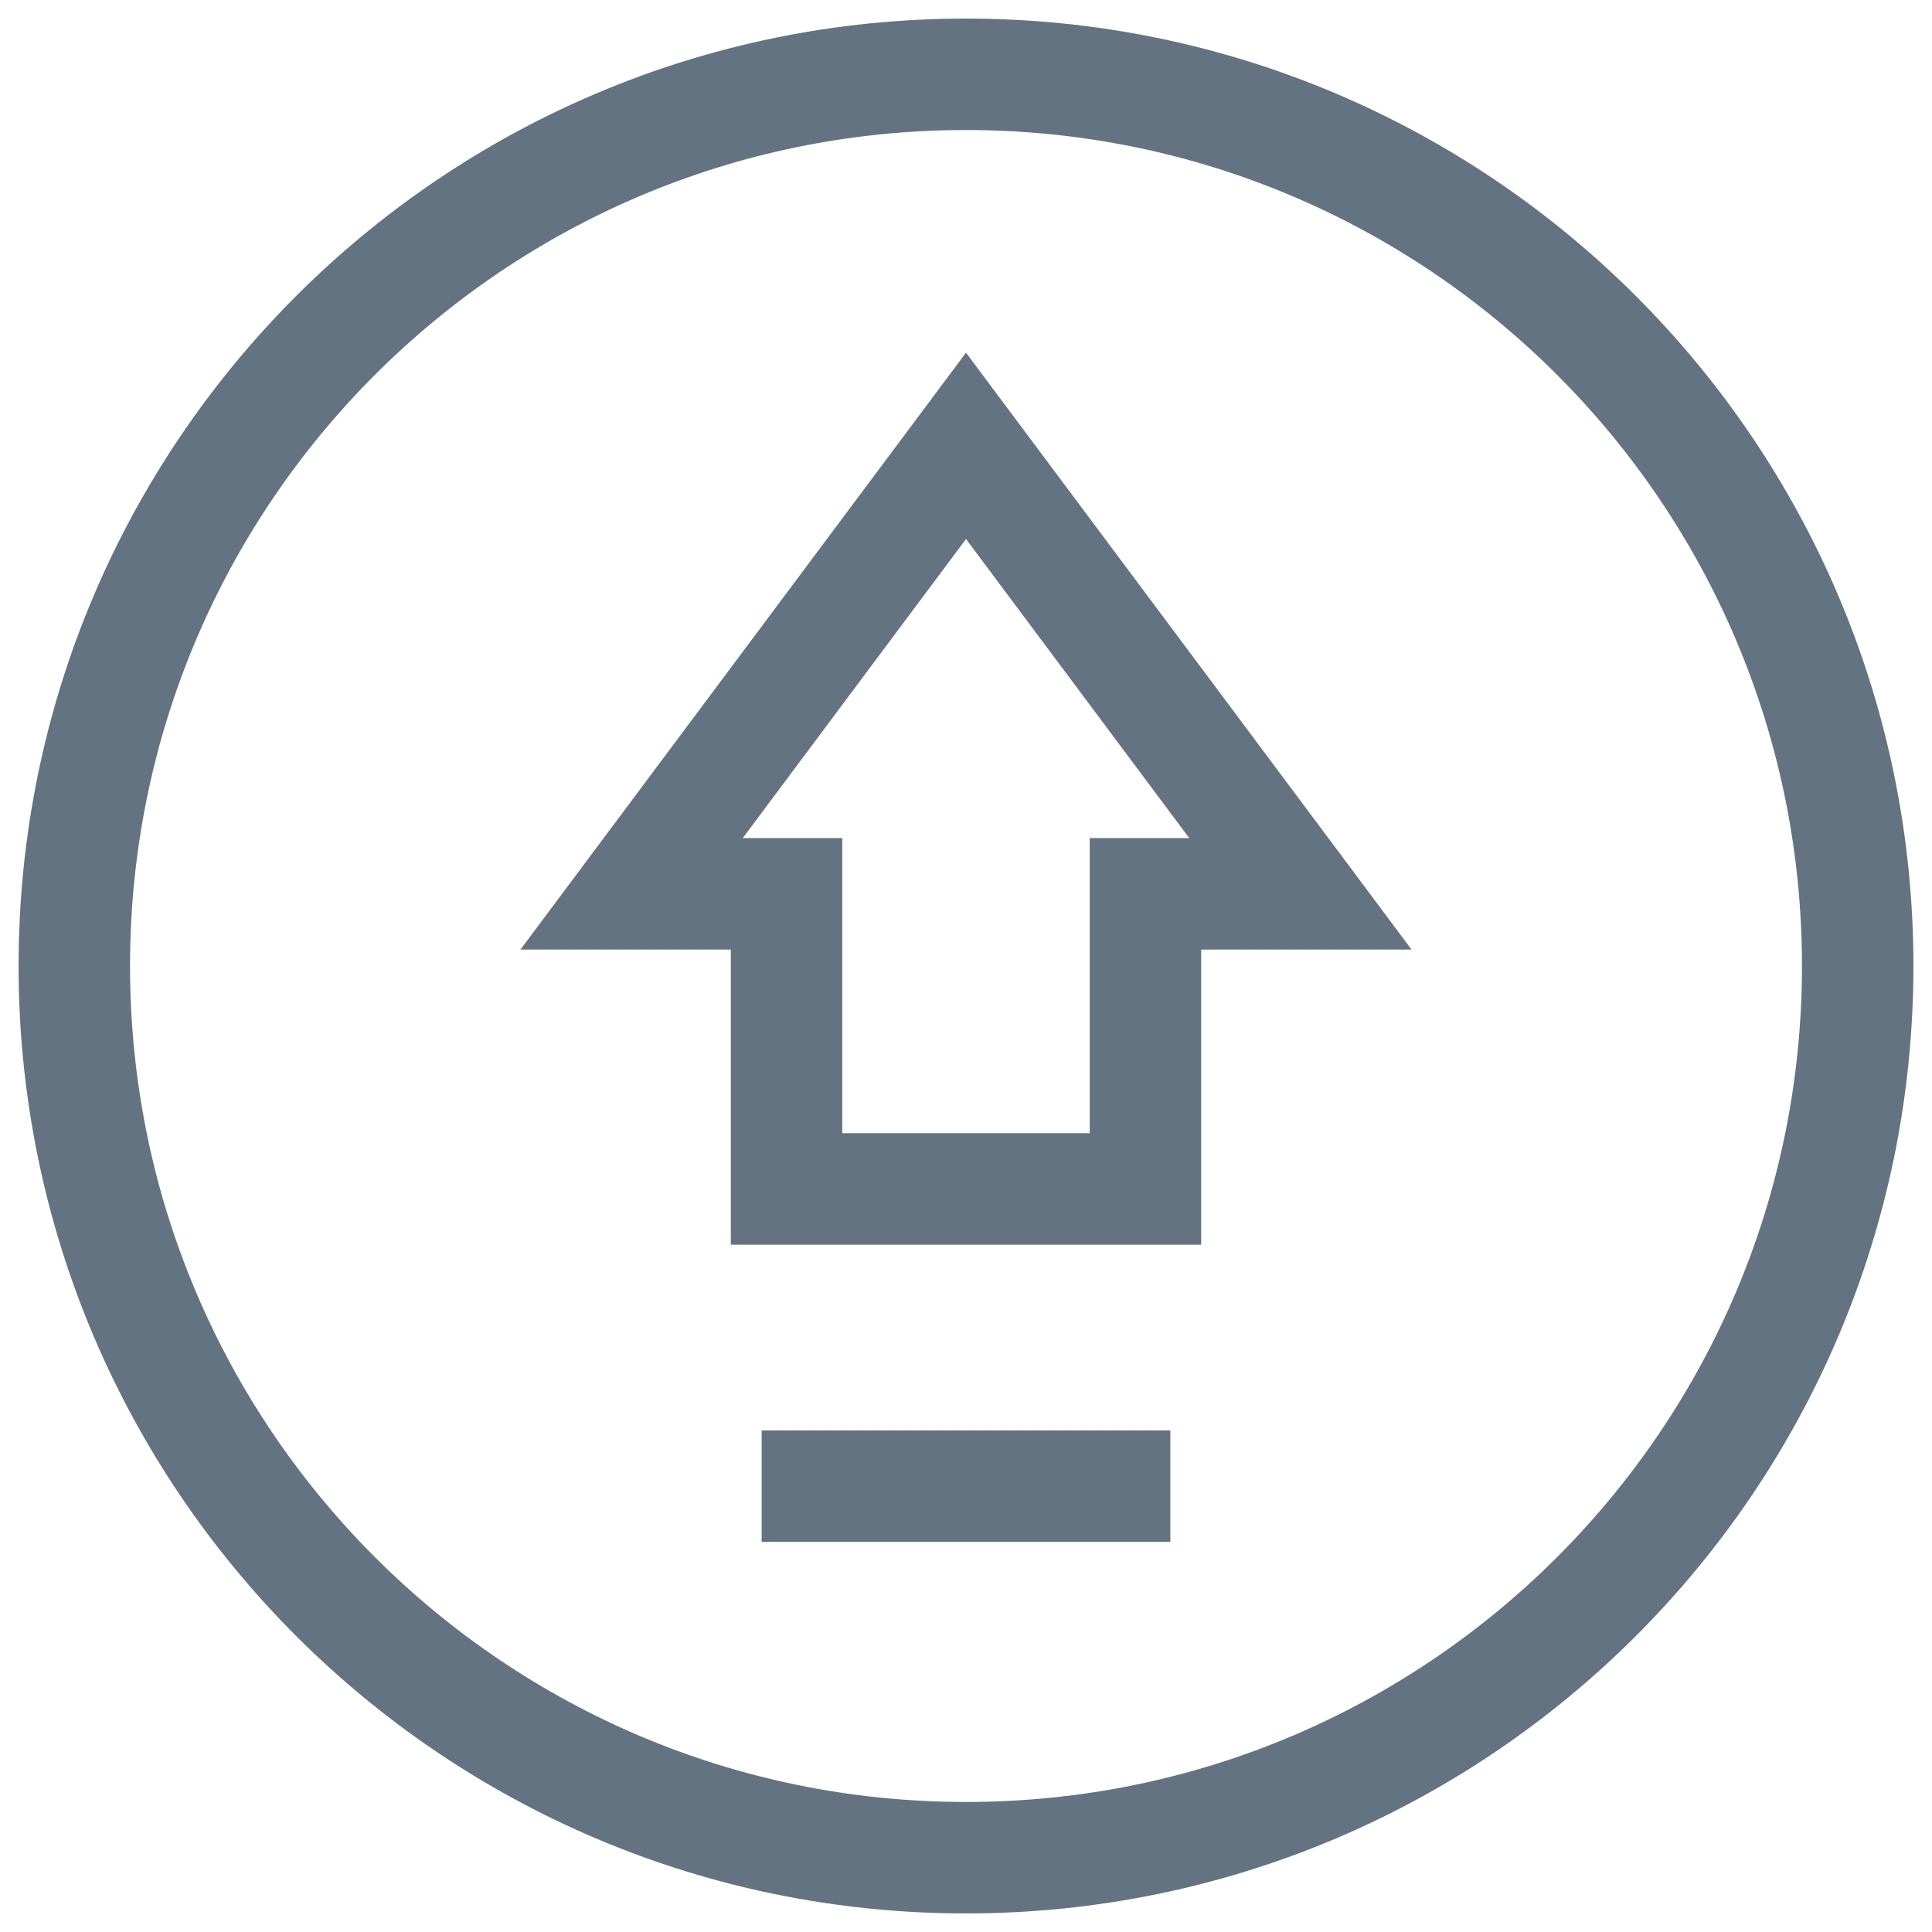
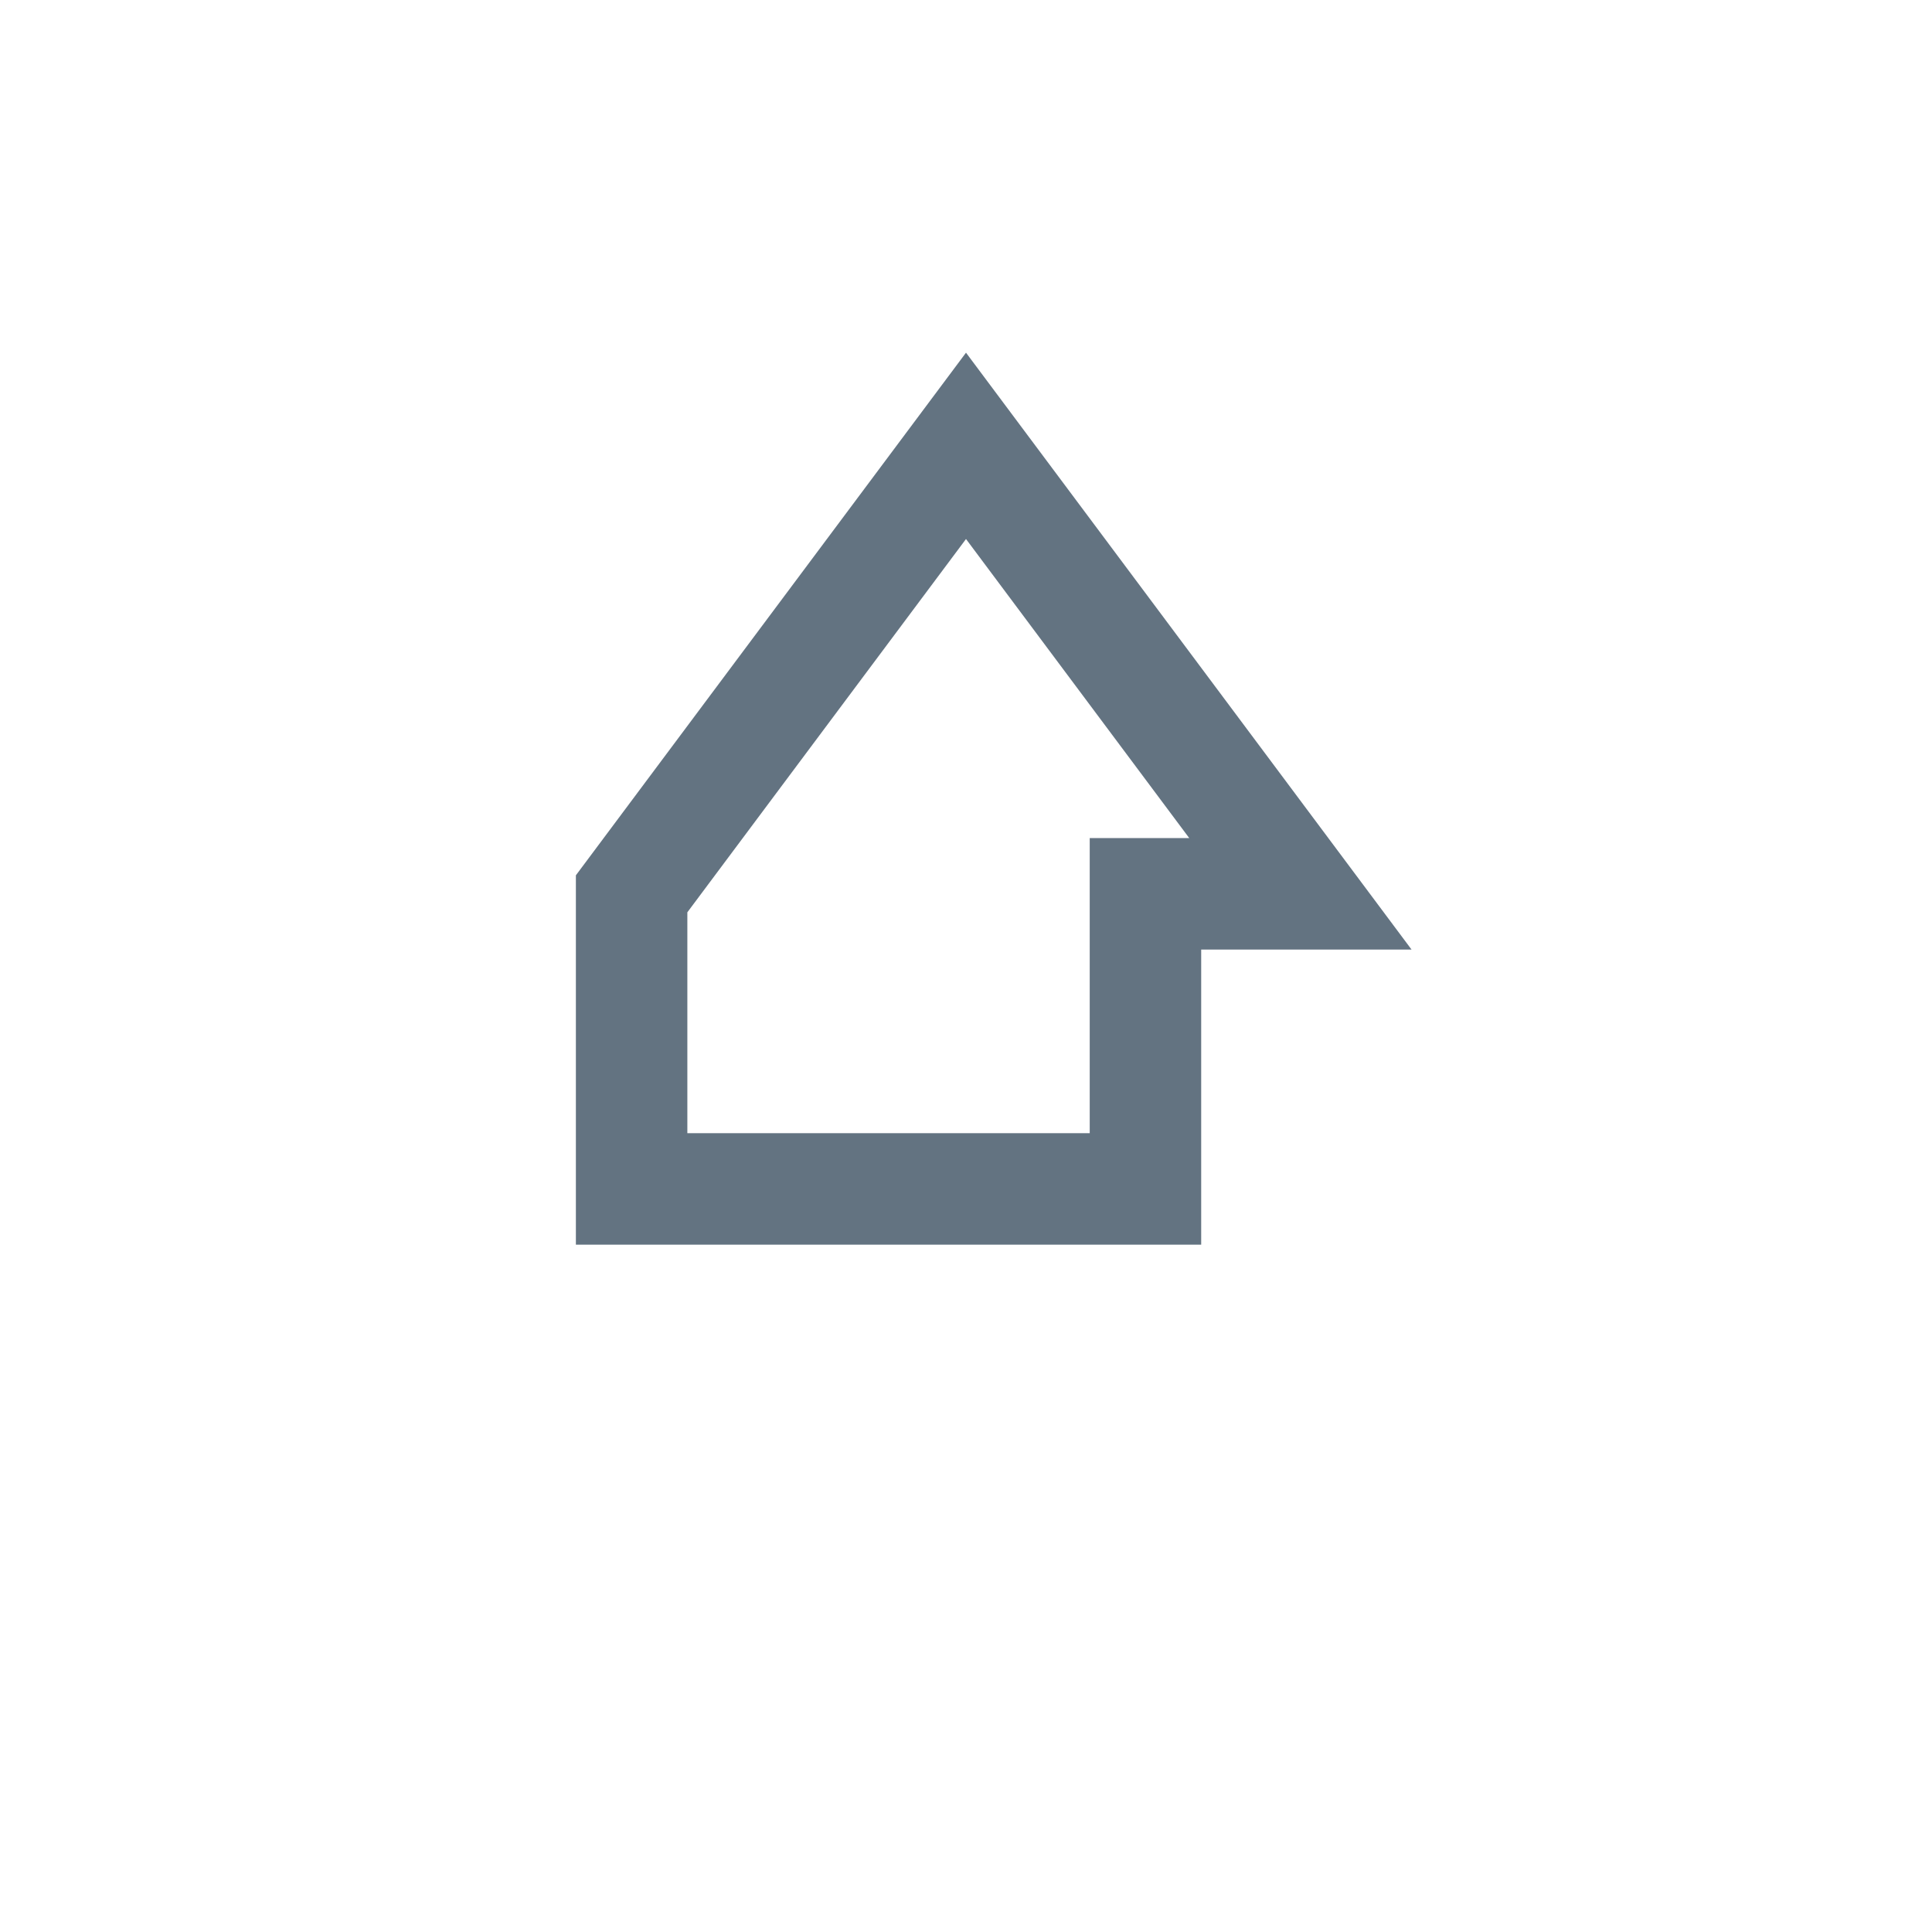
<svg xmlns="http://www.w3.org/2000/svg" width="52" height="52" viewBox="0 0 52 52" fill="none">
-   <path d="M26 50C39.255 50 50 39.255 50 26C50 12.745 39.255 2 26 2C12.745 2 2 12.745 2 26C2 39.255 12.745 50 26 50Z" stroke="#637381" stroke-width="3" stroke-miterlimit="10" stroke-linecap="round" stroke-linejoin="round" />
-   <path d="M35 24.057L26 12L17 24.057H21.17V32H30.83V24.057H35Z" stroke="#637381" stroke-width="3" stroke-miterlimit="10" stroke-linecap="round" />
-   <path d="M22 40H30" stroke="#637381" stroke-width="3" stroke-miterlimit="10" stroke-linecap="square" />
+   <path d="M35 24.057L26 12L17 24.057V32H30.83V24.057H35Z" stroke="#637381" stroke-width="3" stroke-miterlimit="10" stroke-linecap="round" />
</svg>